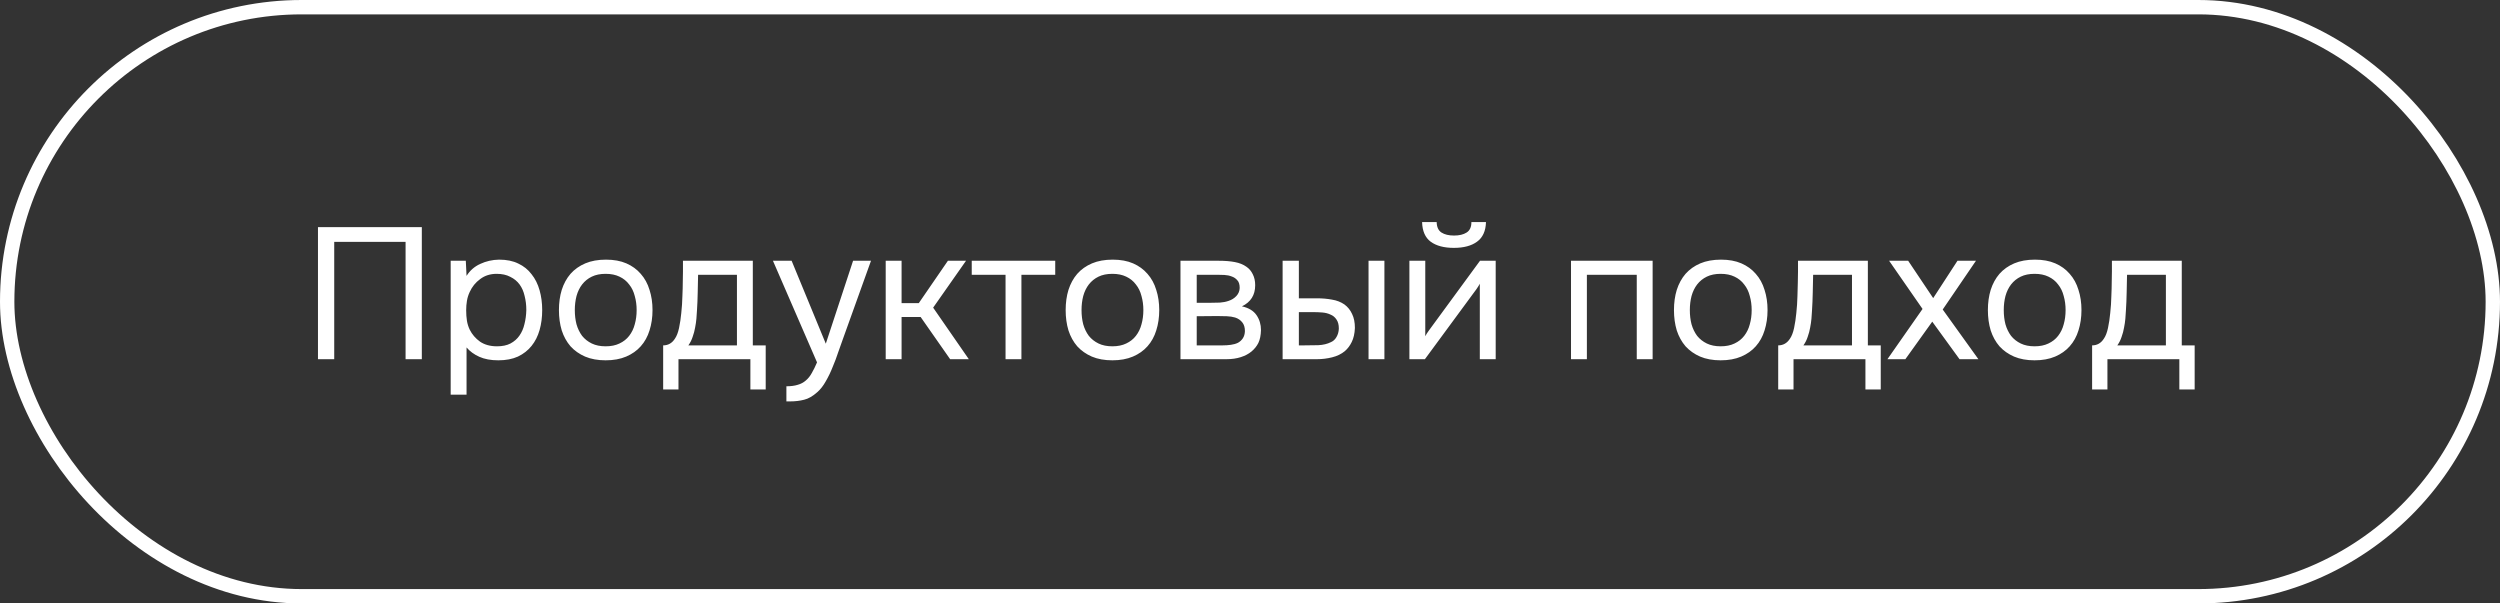
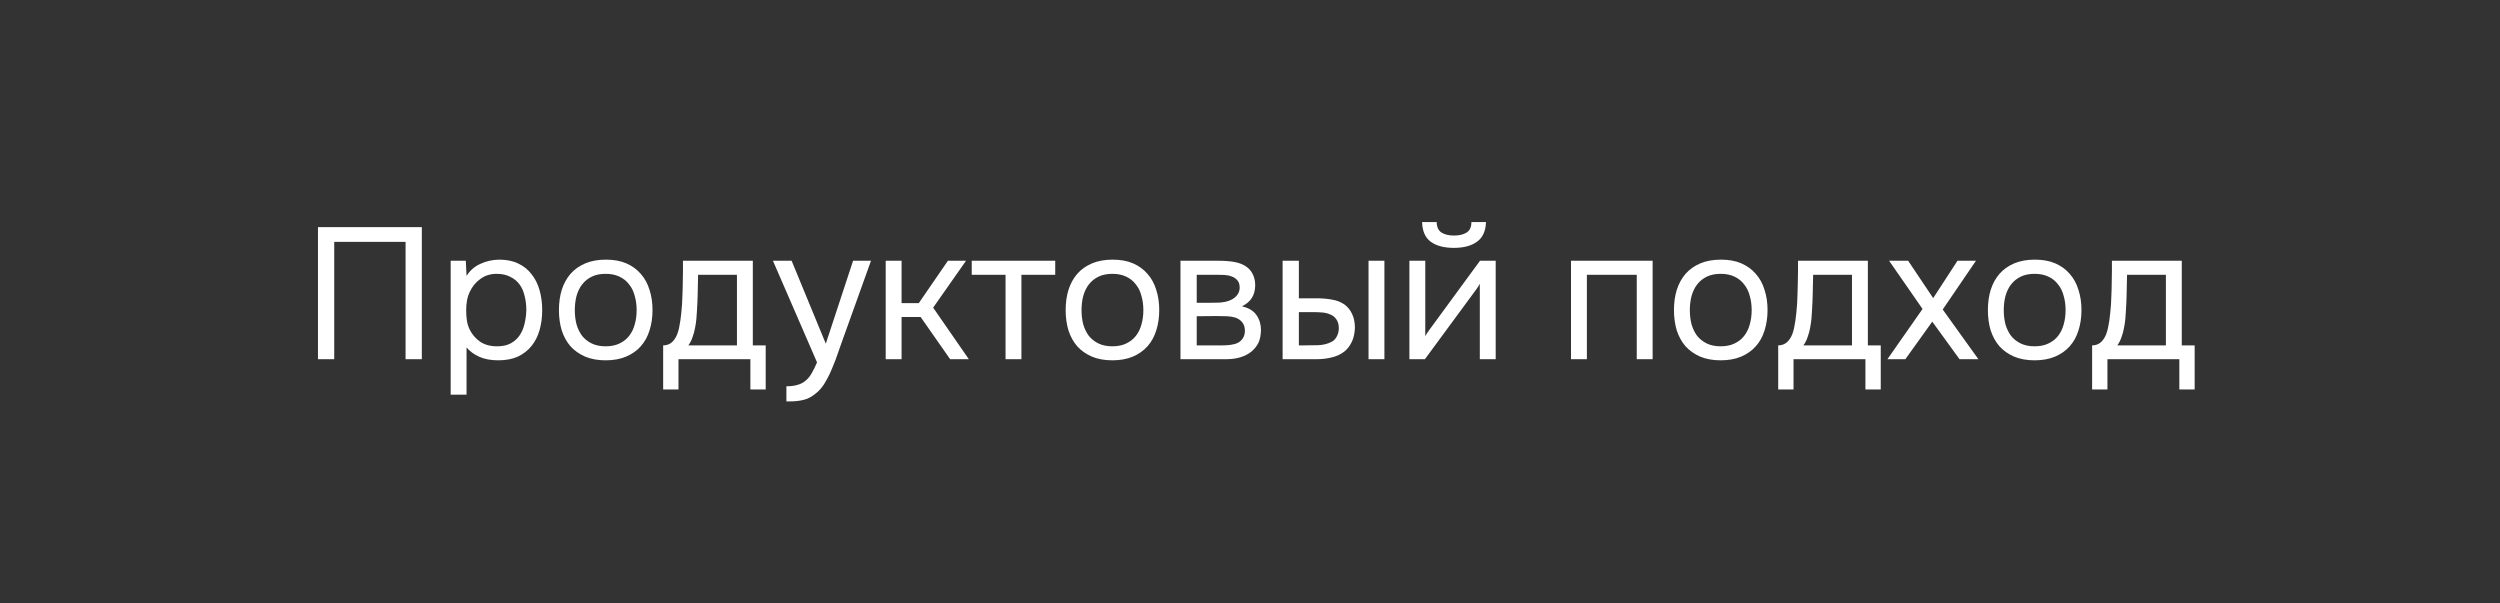
<svg xmlns="http://www.w3.org/2000/svg" width="174" height="42" viewBox="0 0 174 42" fill="none">
  <rect x="0" y="0" width="174" height="42" fill="#333333" stroke="none" />
-   <rect x="0.5" y="0.5" width="173" height="41" rx="20.5" stroke="white" />
  <path d="M29.359 25H28.228V16.836H23.262V25H22.131V15.809H29.359V25ZM32.472 27.47H31.367V18.149H32.42L32.472 19.202C32.706 18.829 33.022 18.552 33.421 18.37C33.828 18.179 34.266 18.08 34.734 18.071C35.263 18.071 35.709 18.162 36.073 18.344C36.446 18.517 36.753 18.764 36.996 19.085C37.247 19.397 37.434 19.77 37.555 20.203C37.676 20.628 37.737 21.087 37.737 21.581C37.737 22.084 37.676 22.547 37.555 22.972C37.434 23.397 37.247 23.765 36.996 24.077C36.745 24.389 36.428 24.636 36.047 24.818C35.666 24.991 35.211 25.078 34.682 25.078C34.162 25.078 33.72 24.996 33.356 24.831C32.992 24.666 32.697 24.45 32.472 24.181V27.47ZM34.591 24.103C34.964 24.103 35.276 24.038 35.527 23.908C35.787 23.769 35.995 23.587 36.151 23.362C36.316 23.128 36.433 22.859 36.502 22.556C36.58 22.253 36.623 21.928 36.632 21.581C36.632 21.234 36.593 20.909 36.515 20.606C36.446 20.294 36.329 20.025 36.164 19.8C35.999 19.575 35.783 19.397 35.514 19.267C35.254 19.128 34.938 19.059 34.565 19.059C34.123 19.059 33.742 19.18 33.421 19.423C33.1 19.657 32.858 19.956 32.693 20.32C32.598 20.519 32.533 20.727 32.498 20.944C32.463 21.152 32.446 21.369 32.446 21.594C32.446 21.854 32.463 22.097 32.498 22.322C32.533 22.539 32.598 22.747 32.693 22.946C32.858 23.275 33.096 23.553 33.408 23.778C33.729 23.995 34.123 24.103 34.591 24.103ZM42.178 18.071C42.724 18.071 43.196 18.158 43.595 18.331C43.994 18.504 44.327 18.747 44.596 19.059C44.873 19.371 45.077 19.744 45.207 20.177C45.346 20.602 45.415 21.07 45.415 21.581C45.415 22.092 45.346 22.565 45.207 22.998C45.077 23.423 44.873 23.791 44.596 24.103C44.327 24.406 43.989 24.645 43.582 24.818C43.175 24.991 42.698 25.078 42.152 25.078C41.606 25.078 41.129 24.991 40.722 24.818C40.323 24.645 39.985 24.406 39.708 24.103C39.439 23.791 39.236 23.423 39.097 22.998C38.967 22.565 38.902 22.092 38.902 21.581C38.902 21.07 38.967 20.602 39.097 20.177C39.236 19.744 39.439 19.371 39.708 19.059C39.985 18.747 40.328 18.504 40.735 18.331C41.142 18.158 41.623 18.071 42.178 18.071ZM42.152 24.103C42.525 24.103 42.845 24.038 43.114 23.908C43.391 23.778 43.617 23.6 43.79 23.375C43.972 23.141 44.102 22.872 44.18 22.569C44.267 22.266 44.31 21.936 44.31 21.581C44.31 21.234 44.267 20.909 44.18 20.606C44.102 20.294 43.972 20.025 43.79 19.8C43.617 19.566 43.391 19.384 43.114 19.254C42.845 19.124 42.525 19.059 42.152 19.059C41.779 19.059 41.459 19.124 41.19 19.254C40.921 19.384 40.696 19.566 40.514 19.8C40.341 20.025 40.211 20.294 40.124 20.606C40.046 20.909 40.007 21.234 40.007 21.581C40.007 21.936 40.046 22.266 40.124 22.569C40.211 22.872 40.341 23.141 40.514 23.375C40.696 23.6 40.921 23.778 41.19 23.908C41.459 24.038 41.779 24.103 42.152 24.103ZM47.521 19.657C47.53 19.406 47.534 19.154 47.534 18.903C47.534 18.652 47.534 18.4 47.534 18.149H52.396V24.038H53.293V27.106H52.227V25H47.222V27.106H46.156V24.038C46.503 24.038 46.776 23.882 46.975 23.57C47.096 23.397 47.192 23.15 47.261 22.829C47.331 22.5 47.383 22.153 47.417 21.789C47.461 21.39 47.486 20.996 47.495 20.606C47.513 20.207 47.521 19.891 47.521 19.657ZM51.291 19.124H48.587C48.578 19.488 48.57 19.895 48.561 20.346C48.553 20.797 48.535 21.217 48.509 21.607C48.501 21.78 48.487 21.971 48.47 22.179C48.453 22.378 48.422 22.586 48.379 22.803C48.344 23.011 48.288 23.223 48.21 23.44C48.141 23.657 48.041 23.856 47.911 24.038H51.291V19.124ZM59.374 18.149H60.622L58.685 23.544C58.581 23.821 58.468 24.138 58.347 24.493C58.234 24.84 58.105 25.186 57.957 25.533C57.819 25.888 57.658 26.222 57.476 26.534C57.303 26.846 57.108 27.097 56.891 27.288C56.571 27.574 56.263 27.752 55.968 27.821C55.673 27.899 55.34 27.938 54.967 27.938H54.733V26.885C55.045 26.885 55.309 26.85 55.526 26.781C55.743 26.72 55.929 26.621 56.085 26.482C56.25 26.343 56.389 26.17 56.501 25.962C56.623 25.754 56.744 25.507 56.865 25.221L53.797 18.149H55.097L57.476 23.921L59.374 18.149ZM61.645 25V18.149H62.75V21.1H63.946L65.974 18.149H67.235L64.947 21.412L67.43 25H66.13L64.076 22.062H62.75V25H61.645ZM73.444 18.149V19.124H71.091V25H69.986V19.124H67.633V18.149H73.444ZM77.446 18.071C77.992 18.071 78.464 18.158 78.863 18.331C79.261 18.504 79.595 18.747 79.864 19.059C80.141 19.371 80.345 19.744 80.475 20.177C80.613 20.602 80.683 21.07 80.683 21.581C80.683 22.092 80.613 22.565 80.475 22.998C80.345 23.423 80.141 23.791 79.864 24.103C79.595 24.406 79.257 24.645 78.85 24.818C78.442 24.991 77.966 25.078 77.42 25.078C76.874 25.078 76.397 24.991 75.99 24.818C75.591 24.645 75.253 24.406 74.976 24.103C74.707 23.791 74.503 23.423 74.365 22.998C74.235 22.565 74.17 22.092 74.17 21.581C74.17 21.07 74.235 20.602 74.365 20.177C74.503 19.744 74.707 19.371 74.976 19.059C75.253 18.747 75.595 18.504 76.003 18.331C76.41 18.158 76.891 18.071 77.446 18.071ZM77.42 24.103C77.792 24.103 78.113 24.038 78.382 23.908C78.659 23.778 78.884 23.6 79.058 23.375C79.24 23.141 79.37 22.872 79.448 22.569C79.534 22.266 79.578 21.936 79.578 21.581C79.578 21.234 79.534 20.909 79.448 20.606C79.37 20.294 79.24 20.025 79.058 19.8C78.884 19.566 78.659 19.384 78.382 19.254C78.113 19.124 77.792 19.059 77.42 19.059C77.047 19.059 76.726 19.124 76.458 19.254C76.189 19.384 75.964 19.566 75.782 19.8C75.608 20.025 75.478 20.294 75.392 20.606C75.314 20.909 75.275 21.234 75.275 21.581C75.275 21.936 75.314 22.266 75.392 22.569C75.478 22.872 75.608 23.141 75.782 23.375C75.964 23.6 76.189 23.778 76.458 23.908C76.726 24.038 77.047 24.103 77.42 24.103ZM82.161 18.149H84.813C85.255 18.149 85.632 18.179 85.944 18.24C86.265 18.301 86.533 18.409 86.75 18.565C86.941 18.695 87.088 18.868 87.192 19.085C87.305 19.302 87.361 19.557 87.361 19.852C87.361 20.537 87.053 21.026 86.438 21.321C86.906 21.425 87.244 21.629 87.452 21.932C87.66 22.235 87.764 22.582 87.764 22.972C87.755 23.336 87.695 23.635 87.582 23.869C87.469 24.094 87.309 24.294 87.101 24.467C86.902 24.632 86.655 24.762 86.36 24.857C86.065 24.952 85.732 25 85.359 25H82.161V18.149ZM83.292 19.124V21.074H84.241C84.458 21.074 84.679 21.07 84.904 21.061C85.129 21.044 85.329 21.005 85.502 20.944C85.719 20.875 85.901 20.762 86.048 20.606C86.195 20.45 86.273 20.264 86.282 20.047C86.282 19.796 86.226 19.614 86.113 19.501C86.009 19.38 85.879 19.293 85.723 19.241C85.567 19.18 85.398 19.146 85.216 19.137C85.034 19.128 84.865 19.124 84.709 19.124H83.292ZM83.292 24.038H85.099C85.298 24.038 85.489 24.025 85.671 23.999C85.862 23.973 86.026 23.925 86.165 23.856C86.304 23.778 86.416 23.674 86.503 23.544C86.59 23.414 86.637 23.249 86.646 23.05C86.646 22.79 86.585 22.586 86.464 22.439C86.343 22.283 86.178 22.17 85.97 22.101C85.797 22.049 85.602 22.019 85.385 22.01C85.168 22.001 84.943 21.997 84.709 21.997L83.292 22.01V24.038ZM89.27 18.149H90.401V20.762H91.636C92.026 20.762 92.382 20.792 92.702 20.853C93.032 20.905 93.322 21.018 93.573 21.191C93.807 21.364 93.985 21.585 94.106 21.854C94.236 22.114 94.301 22.439 94.301 22.829C94.284 23.219 94.21 23.544 94.08 23.804C93.959 24.055 93.799 24.268 93.599 24.441C93.357 24.64 93.062 24.783 92.715 24.87C92.369 24.957 92.013 25 91.649 25H89.27V18.149ZM95.25 25V18.149H96.355V25H95.25ZM90.765 24.038C91.095 24.038 91.424 24.034 91.753 24.025C92.091 24.008 92.382 23.938 92.624 23.817C92.789 23.748 92.919 23.631 93.014 23.466C93.118 23.293 93.175 23.093 93.183 22.868C93.183 22.599 93.127 22.387 93.014 22.231C92.91 22.075 92.772 21.962 92.598 21.893C92.434 21.815 92.247 21.767 92.039 21.75C91.831 21.733 91.628 21.724 91.428 21.724H90.401V24.038H90.765ZM101.201 16.394C101.565 16.394 101.855 16.325 102.072 16.186C102.297 16.047 102.41 15.805 102.41 15.458H103.424C103.406 16.082 103.198 16.537 102.8 16.823C102.41 17.109 101.872 17.252 101.188 17.252C100.503 17.252 99.966 17.109 99.576 16.823C99.194 16.537 98.995 16.082 98.978 15.458H99.992C100 15.805 100.113 16.047 100.33 16.186C100.546 16.325 100.837 16.394 101.201 16.394ZM99.173 25H98.094V18.149H99.199V23.401C99.259 23.28 99.342 23.15 99.446 23.011C99.55 22.864 99.632 22.751 99.693 22.673L103.008 18.149H104.1V25H102.995V19.748C102.925 19.878 102.847 20.004 102.761 20.125C102.683 20.238 102.609 20.337 102.54 20.424L99.173 25ZM109.342 25V18.149H115.023V25H113.918V19.124H110.447V25H109.342ZM119.784 18.071C120.33 18.071 120.803 18.158 121.201 18.331C121.6 18.504 121.934 18.747 122.202 19.059C122.48 19.371 122.683 19.744 122.813 20.177C122.952 20.602 123.021 21.07 123.021 21.581C123.021 22.092 122.952 22.565 122.813 22.998C122.683 23.423 122.48 23.791 122.202 24.103C121.934 24.406 121.596 24.645 121.188 24.818C120.781 24.991 120.304 25.078 119.758 25.078C119.212 25.078 118.736 24.991 118.328 24.818C117.93 24.645 117.592 24.406 117.314 24.103C117.046 23.791 116.842 23.423 116.703 22.998C116.573 22.565 116.508 22.092 116.508 21.581C116.508 21.07 116.573 20.602 116.703 20.177C116.842 19.744 117.046 19.371 117.314 19.059C117.592 18.747 117.934 18.504 118.341 18.331C118.749 18.158 119.23 18.071 119.784 18.071ZM119.758 24.103C120.131 24.103 120.452 24.038 120.72 23.908C120.998 23.778 121.223 23.6 121.396 23.375C121.578 23.141 121.708 22.872 121.786 22.569C121.873 22.266 121.916 21.936 121.916 21.581C121.916 21.234 121.873 20.909 121.786 20.606C121.708 20.294 121.578 20.025 121.396 19.8C121.223 19.566 120.998 19.384 120.72 19.254C120.452 19.124 120.131 19.059 119.758 19.059C119.386 19.059 119.065 19.124 118.796 19.254C118.528 19.384 118.302 19.566 118.12 19.8C117.947 20.025 117.817 20.294 117.73 20.606C117.652 20.909 117.613 21.234 117.613 21.581C117.613 21.936 117.652 22.266 117.73 22.569C117.817 22.872 117.947 23.141 118.12 23.375C118.302 23.6 118.528 23.778 118.796 23.908C119.065 24.038 119.386 24.103 119.758 24.103ZM125.128 19.657C125.136 19.406 125.141 19.154 125.141 18.903C125.141 18.652 125.141 18.4 125.141 18.149H130.003V24.038H130.9V27.106H129.834V25H124.829V27.106H123.763V24.038C124.109 24.038 124.382 23.882 124.582 23.57C124.703 23.397 124.798 23.15 124.868 22.829C124.937 22.5 124.989 22.153 125.024 21.789C125.067 21.39 125.093 20.996 125.102 20.606C125.119 20.207 125.128 19.891 125.128 19.657ZM128.898 19.124H126.194C126.185 19.488 126.176 19.895 126.168 20.346C126.159 20.797 126.142 21.217 126.116 21.607C126.107 21.78 126.094 21.971 126.077 22.179C126.059 22.378 126.029 22.586 125.986 22.803C125.951 23.011 125.895 23.223 125.817 23.44C125.747 23.657 125.648 23.856 125.518 24.038H128.898V19.124ZM134.485 22.387L132.613 25H131.365L133.809 21.503L131.482 18.149H132.808L134.55 20.749L136.24 18.149H137.527L135.213 21.542L137.696 25H136.383L134.485 22.387ZM141.633 18.071C142.179 18.071 142.651 18.158 143.05 18.331C143.449 18.504 143.782 18.747 144.051 19.059C144.328 19.371 144.532 19.744 144.662 20.177C144.801 20.602 144.87 21.07 144.87 21.581C144.87 22.092 144.801 22.565 144.662 22.998C144.532 23.423 144.328 23.791 144.051 24.103C143.782 24.406 143.444 24.645 143.037 24.818C142.63 24.991 142.153 25.078 141.607 25.078C141.061 25.078 140.584 24.991 140.177 24.818C139.778 24.645 139.44 24.406 139.163 24.103C138.894 23.791 138.691 23.423 138.552 22.998C138.422 22.565 138.357 22.092 138.357 21.581C138.357 21.07 138.422 20.602 138.552 20.177C138.691 19.744 138.894 19.371 139.163 19.059C139.44 18.747 139.783 18.504 140.19 18.331C140.597 18.158 141.078 18.071 141.633 18.071ZM141.607 24.103C141.98 24.103 142.3 24.038 142.569 23.908C142.846 23.778 143.072 23.6 143.245 23.375C143.427 23.141 143.557 22.872 143.635 22.569C143.722 22.266 143.765 21.936 143.765 21.581C143.765 21.234 143.722 20.909 143.635 20.606C143.557 20.294 143.427 20.025 143.245 19.8C143.072 19.566 142.846 19.384 142.569 19.254C142.3 19.124 141.98 19.059 141.607 19.059C141.234 19.059 140.914 19.124 140.645 19.254C140.376 19.384 140.151 19.566 139.969 19.8C139.796 20.025 139.666 20.294 139.579 20.606C139.501 20.909 139.462 21.234 139.462 21.581C139.462 21.936 139.501 22.266 139.579 22.569C139.666 22.872 139.796 23.141 139.969 23.375C140.151 23.6 140.376 23.778 140.645 23.908C140.914 24.038 141.234 24.103 141.607 24.103ZM146.976 19.657C146.985 19.406 146.989 19.154 146.989 18.903C146.989 18.652 146.989 18.4 146.989 18.149H151.851V24.038H152.748V27.106H151.682V25H146.677V27.106H145.611V24.038C145.958 24.038 146.231 23.882 146.43 23.57C146.552 23.397 146.647 23.15 146.716 22.829C146.786 22.5 146.838 22.153 146.872 21.789C146.916 21.39 146.942 20.996 146.95 20.606C146.968 20.207 146.976 19.891 146.976 19.657ZM150.746 19.124H148.042C148.034 19.488 148.025 19.895 148.016 20.346C148.008 20.797 147.99 21.217 147.964 21.607C147.956 21.78 147.943 21.971 147.925 22.179C147.908 22.378 147.878 22.586 147.834 22.803C147.8 23.011 147.743 23.223 147.665 23.44C147.596 23.657 147.496 23.856 147.366 24.038H150.746V19.124Z" fill="white" />
</svg>